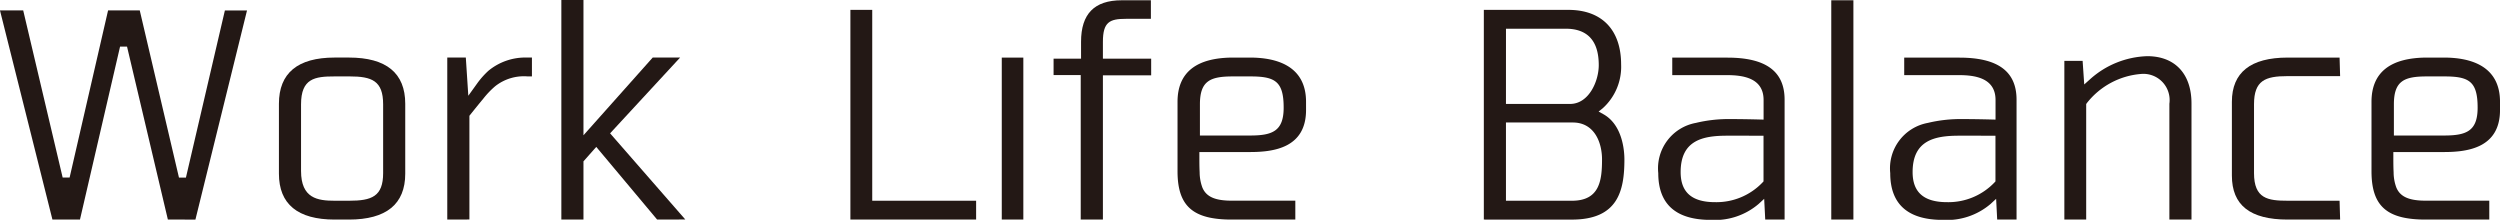
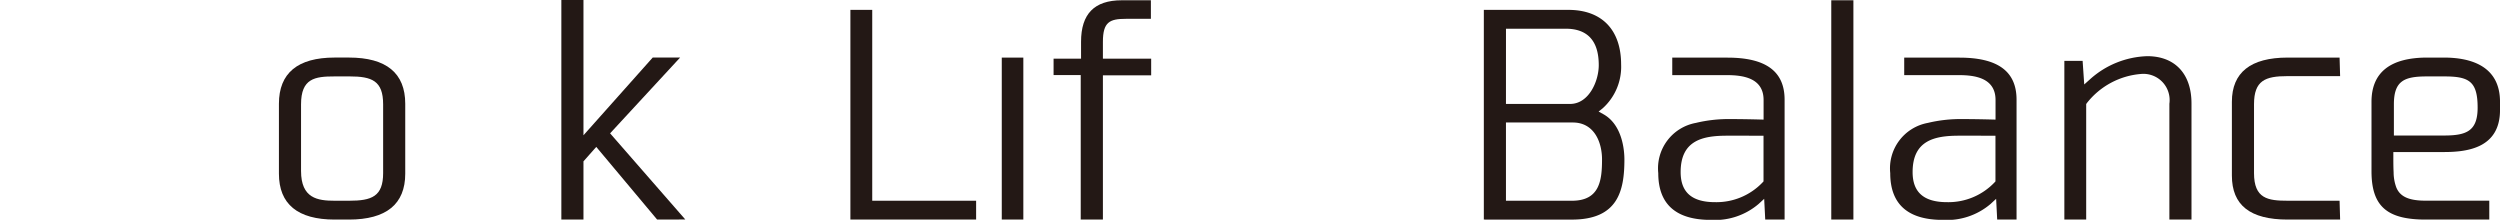
<svg xmlns="http://www.w3.org/2000/svg" width="200.213" height="17.605" viewBox="0 0 200.213 17.605">
  <g transform="translate(-24714 -3650.131)">
-     <path d="M139.618,1048.586l-3.271-13.853h-.557l-3.211,13.851h-2.207l-4.2-16.749h1.86l3.16,13.387.557,0,3.08-13.385h2.537l3.141,13.391h.556l3.121-13.39h1.772l-4.132,16.749Z" transform="translate(24587.826 2619.128)" fill="#231815" />
    <path d="M165.916,1050.775c-2.963,0-4.465-1.237-4.465-3.675v-5.6c0-2.454,1.5-3.7,4.465-3.7h1.142c2.992,0,4.509,1.244,4.509,3.7v5.6c0,2.438-1.517,3.675-4.509,3.675Zm-.022-11.464c-1.565,0-2.672.16-2.672,2.233v5.337c0,2.2,1.331,2.386,2.694,2.386h1.164c1.8,0,2.716-.342,2.716-2.211v-5.513c0-1.887-.907-2.233-2.694-2.233Z" transform="translate(24574.887 2616.94)" fill="#231815" />
-     <path d="M182.746,1050.775V1037.8h1.485l.2,3.06.713-.992a6.557,6.557,0,0,1,.9-1.012,4.644,4.644,0,0,1,3.123-1.055h.359v1.508h-.359a3.705,3.705,0,0,0-2.587.79,6.893,6.893,0,0,0-.943.986c-.309.372-.664.809-1.056,1.3l-.062.078v8.306Z" transform="translate(24567.074 2616.94)" fill="#231815" />
    <path d="M204.843,1048.1l-4.872-5.816-1.025,1.156v4.66h-1.771v-17.584h1.771v10.837l5.546-6.225h2.194l-5.607,6.069,6.023,6.9Z" transform="translate(24561.781 2619.612)" fill="#231815" />
    <path d="M233.731,1048.561v-16.793h1.749v15.285H243.8v1.508Z" transform="translate(24548.373 2619.154)" fill="#231815" />
    <rect width="1.727" height="12.972" transform="translate(24794.227 3654.743)" fill="#231815" />
    <path d="M261.605,1048.116v-11.574h-2.174v-1.31h2.2v-1.354c0-2.237,1.066-3.324,3.258-3.324h2.335v1.486h-2.006c-1.3,0-1.837.255-1.837,1.838v1.354h3.865v1.332h-3.865v11.552Z" transform="translate(24538.945 2619.599)" fill="#231815" />
-     <path d="M279.441,1050.775c-3.118,0-4.333-1.086-4.333-3.873v-5.557c0-2.351,1.5-3.543,4.465-3.543h1.34c2.047,0,4.487.614,4.487,3.543V1042c0,3.018-2.561,3.367-4.487,3.367h-4.056v.286c0,.479,0,.932.022,1.331a3.565,3.565,0,0,0,.219,1.228c.308.734,1.009,1.05,2.343,1.05h5.1v1.508Zm.11-11.464c-1.8,0-2.65.334-2.65,2.233v2.5h4.012c1.787,0,2.694-.346,2.694-2.233,0-2.119-.7-2.5-2.672-2.5Z" transform="translate(24533.195 2616.94)" fill="#231815" />
    <path d="M313.849,1048.561v-16.793h6.771c2.685,0,4.224,1.6,4.224,4.377a4.472,4.472,0,0,1-1.471,3.5l-.331.267.372.206c1.571.868,1.693,3,1.693,3.628,0,2.5-.509,4.817-4.2,4.817Zm1.772-1.508h5.286c2.222,0,2.408-1.634,2.408-3.309,0-1.364-.614-2.957-2.342-2.957h-5.352Zm0-7.752h5.132c1.5,0,2.3-1.807,2.3-3.112,0-1.933-.892-2.913-2.65-2.913h-4.78Z" transform="translate(24518.984 2619.154)" fill="#231815" />
    <path d="M340.11,1050.8c-2.788,0-4.2-1.258-4.2-3.741a3.7,3.7,0,0,1,3.014-4.026,11.215,11.215,0,0,1,2.747-.306c.823,0,1.625.016,2.38.035l.293.008v-1.573c0-1.785-1.688-1.991-2.958-1.991h-4.356v-1.4h4.422c3.079,0,4.575,1.1,4.575,3.367v9.6h-1.551l-.084-1.66-.449.414A5.381,5.381,0,0,1,340.11,1050.8Zm1.318-6.742c-1.936,0-3.726.353-3.726,2.914,0,1.62.9,2.409,2.76,2.409a5.1,5.1,0,0,0,3.8-1.58l.077-.082v-3.66Z" transform="translate(24510.893 2616.94)" fill="#231815" />
    <rect width="1.772" height="17.562" transform="translate(24860.658 3650.153)" fill="#231815" />
    <path d="M369.451,1050.8c-2.788,0-4.2-1.258-4.2-3.741a3.7,3.7,0,0,1,3.014-4.026,11.224,11.224,0,0,1,2.747-.306c.823,0,1.625.016,2.379.035l.293.008v-1.573c0-1.785-1.688-1.991-2.958-1.991h-4.356v-1.4h4.422c3.079,0,4.575,1.1,4.575,3.367v9.6h-1.551l-.084-1.66-.448.414A5.382,5.382,0,0,1,369.451,1050.8Zm1.318-6.742c-1.935,0-3.726.353-3.726,2.914,0,1.62.9,2.409,2.759,2.409a5.1,5.1,0,0,0,3.8-1.58l.076-.082v-3.66Z" transform="translate(24500.129 2616.94)" fill="#231815" />
    <path d="M395.684,1050.711v-9.275a2.1,2.1,0,0,0-2.255-2.387,6.131,6.131,0,0,0-4.355,2.335l-.052.074v9.253h-1.749V1038h1.463l.129,1.891.436-.39a7.179,7.179,0,0,1,4.611-1.875c2.219,0,3.543,1.415,3.543,3.784v9.3Z" transform="translate(24492.051 2617.004)" fill="#231815" />
    <path d="M412.93,1050.775c-3.005,0-4.466-1.152-4.466-3.522v-5.908c0-2.351,1.5-3.543,4.466-3.543h4.158l.044,1.486h-4.224c-1.772,0-2.672.349-2.672,2.254v5.513c0,2.053,1.117,2.211,2.694,2.211h4.158l.044,1.508Z" transform="translate(24484.277 2616.94)" fill="#231815" />
    <path d="M430.452,1050.775c-3.118,0-4.333-1.086-4.333-3.873v-5.557c0-2.351,1.5-3.543,4.465-3.543h1.34c2.048,0,4.487.614,4.487,3.543V1042c0,3.018-2.561,3.367-4.487,3.367h-4.056v.286c0,.479,0,.932.022,1.331a3.546,3.546,0,0,0,.219,1.228c.308.734,1.009,1.05,2.343,1.05h5.1v1.508Zm.11-11.464c-1.8,0-2.65.334-2.65,2.233v2.5h4.012c1.787,0,2.694-.346,2.694-2.233,0-2.119-.7-2.5-2.672-2.5Z" transform="translate(24477.803 2616.94)" fill="#231815" />
  </g>
</svg>